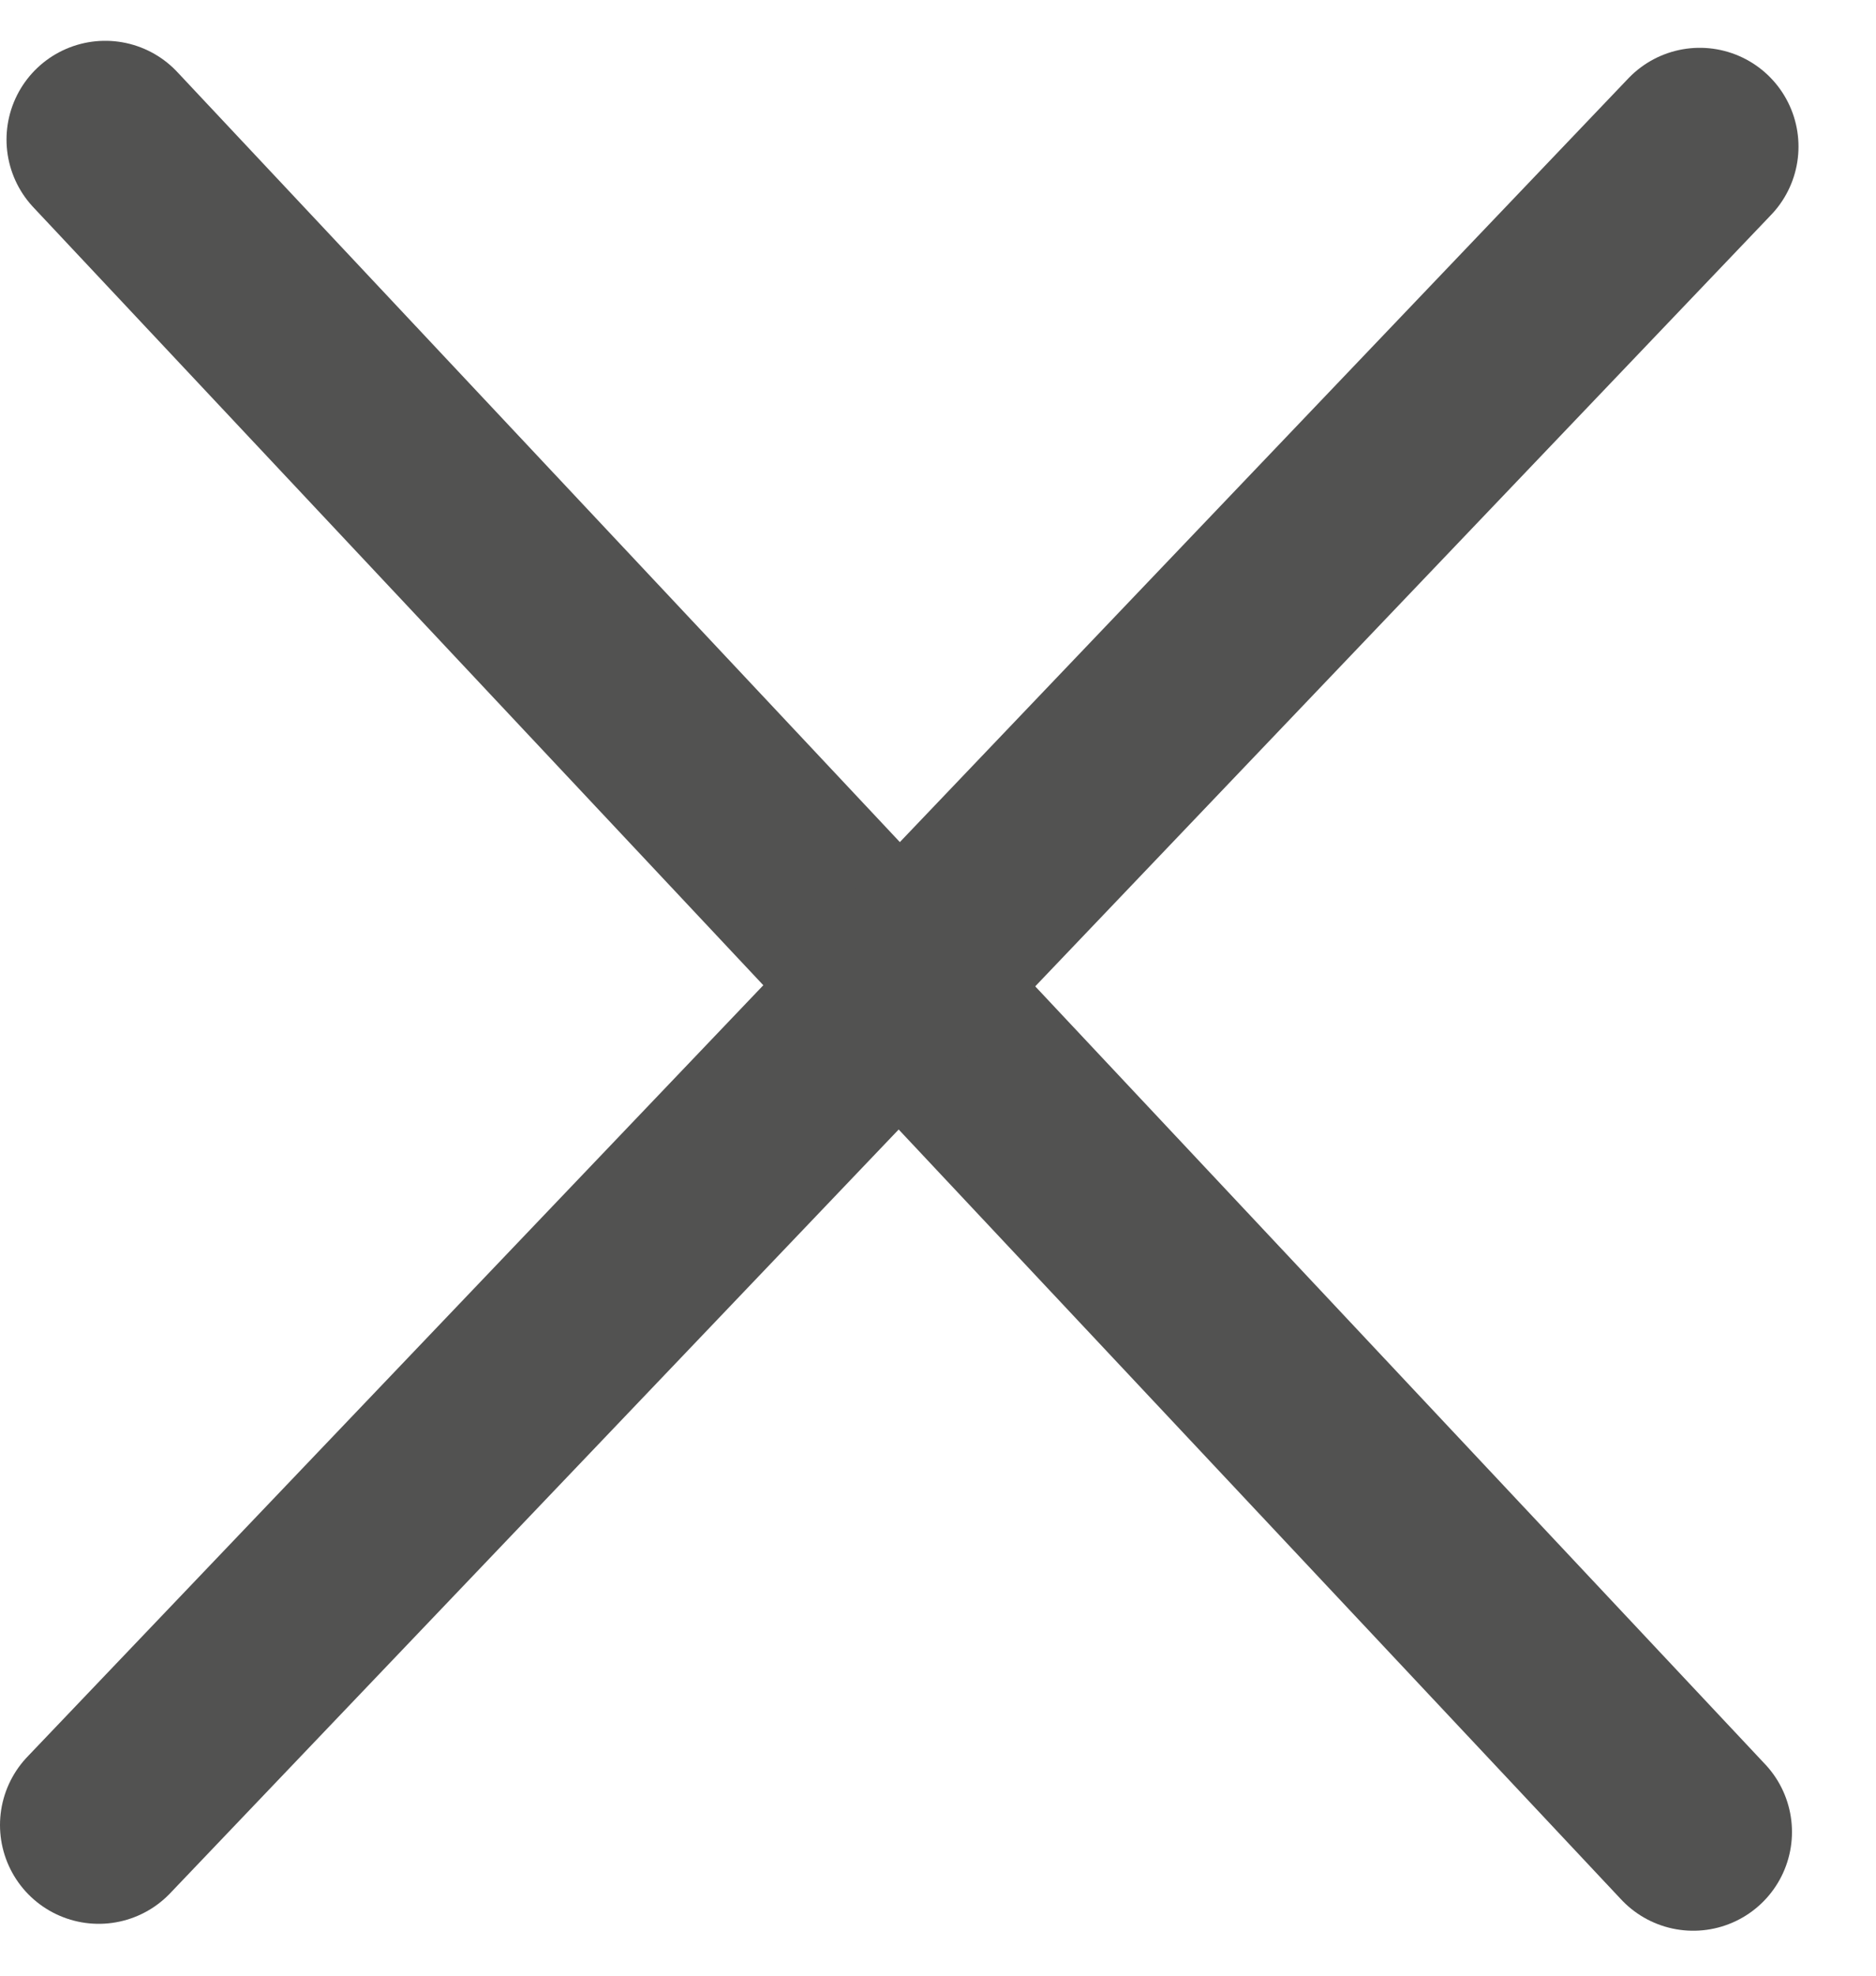
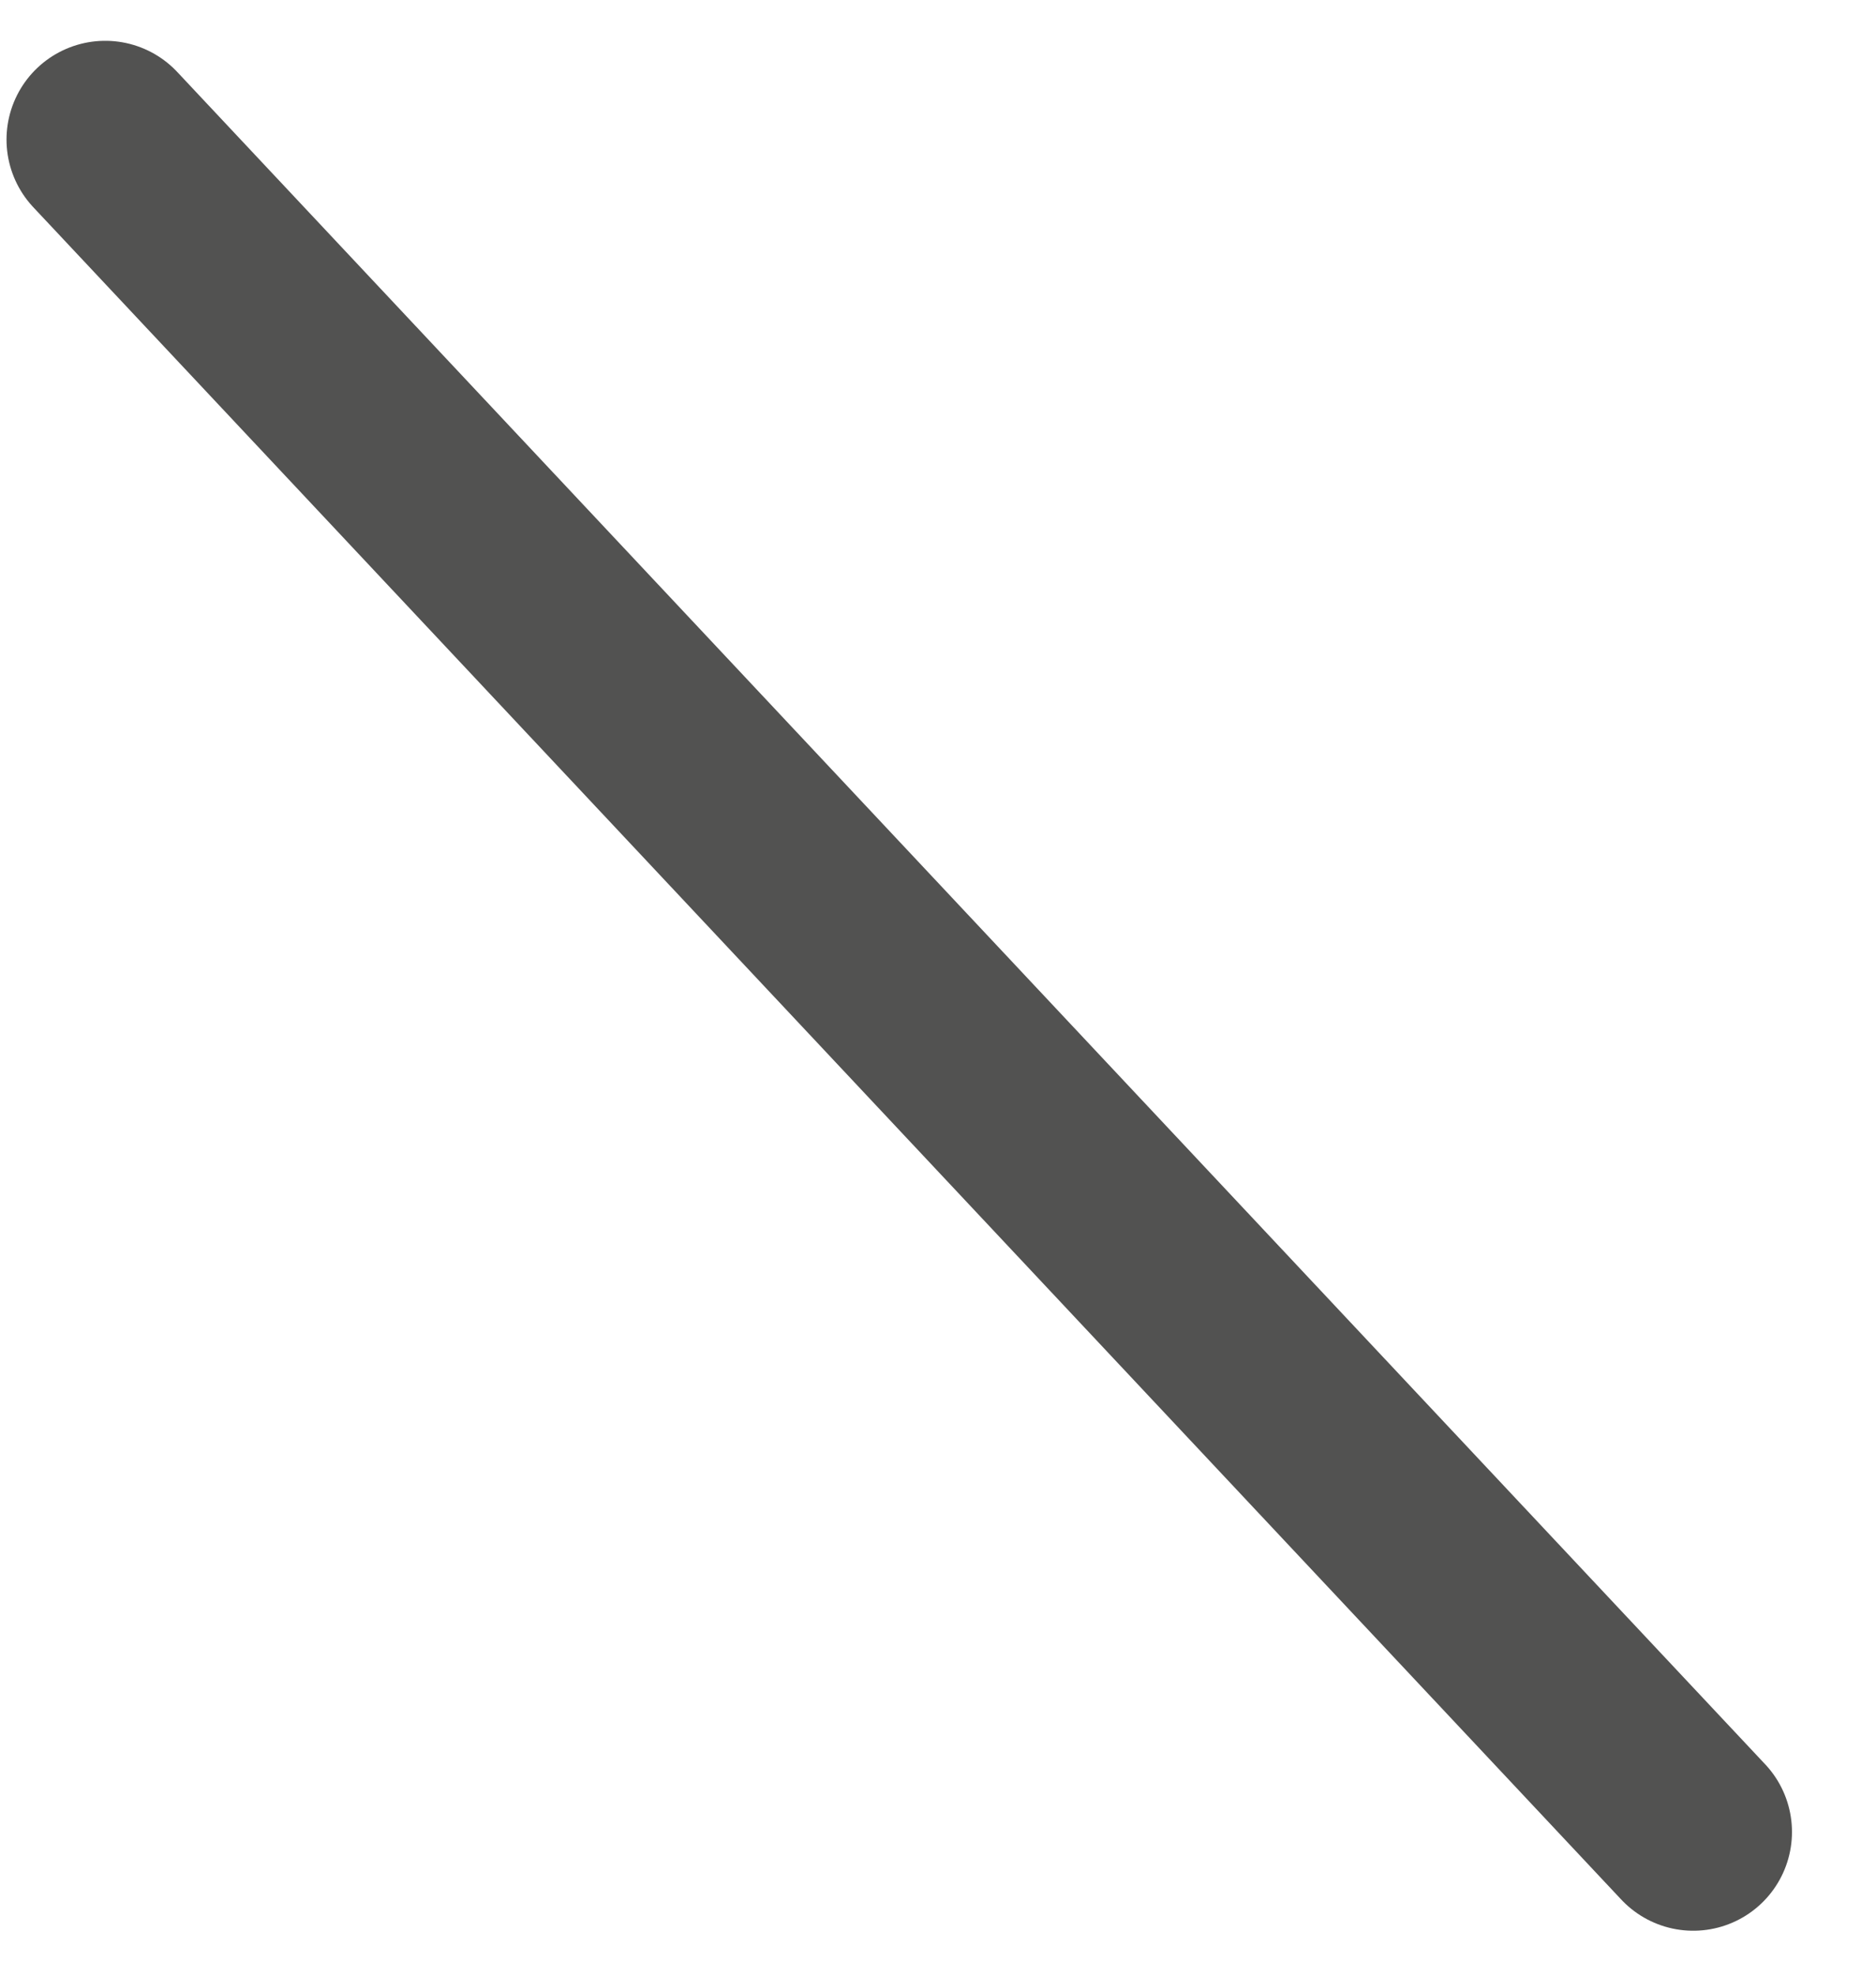
<svg xmlns="http://www.w3.org/2000/svg" width="19" height="20" viewBox="0 0 19 20" fill="none">
  <path d="M17.149 18.545L1.066 1.413" stroke="#525251" stroke-width="2" stroke-linecap="round" />
-   <path d="M1 18.475L17.215 1.484" stroke="#525251" stroke-width="2" stroke-linecap="round" />
</svg>